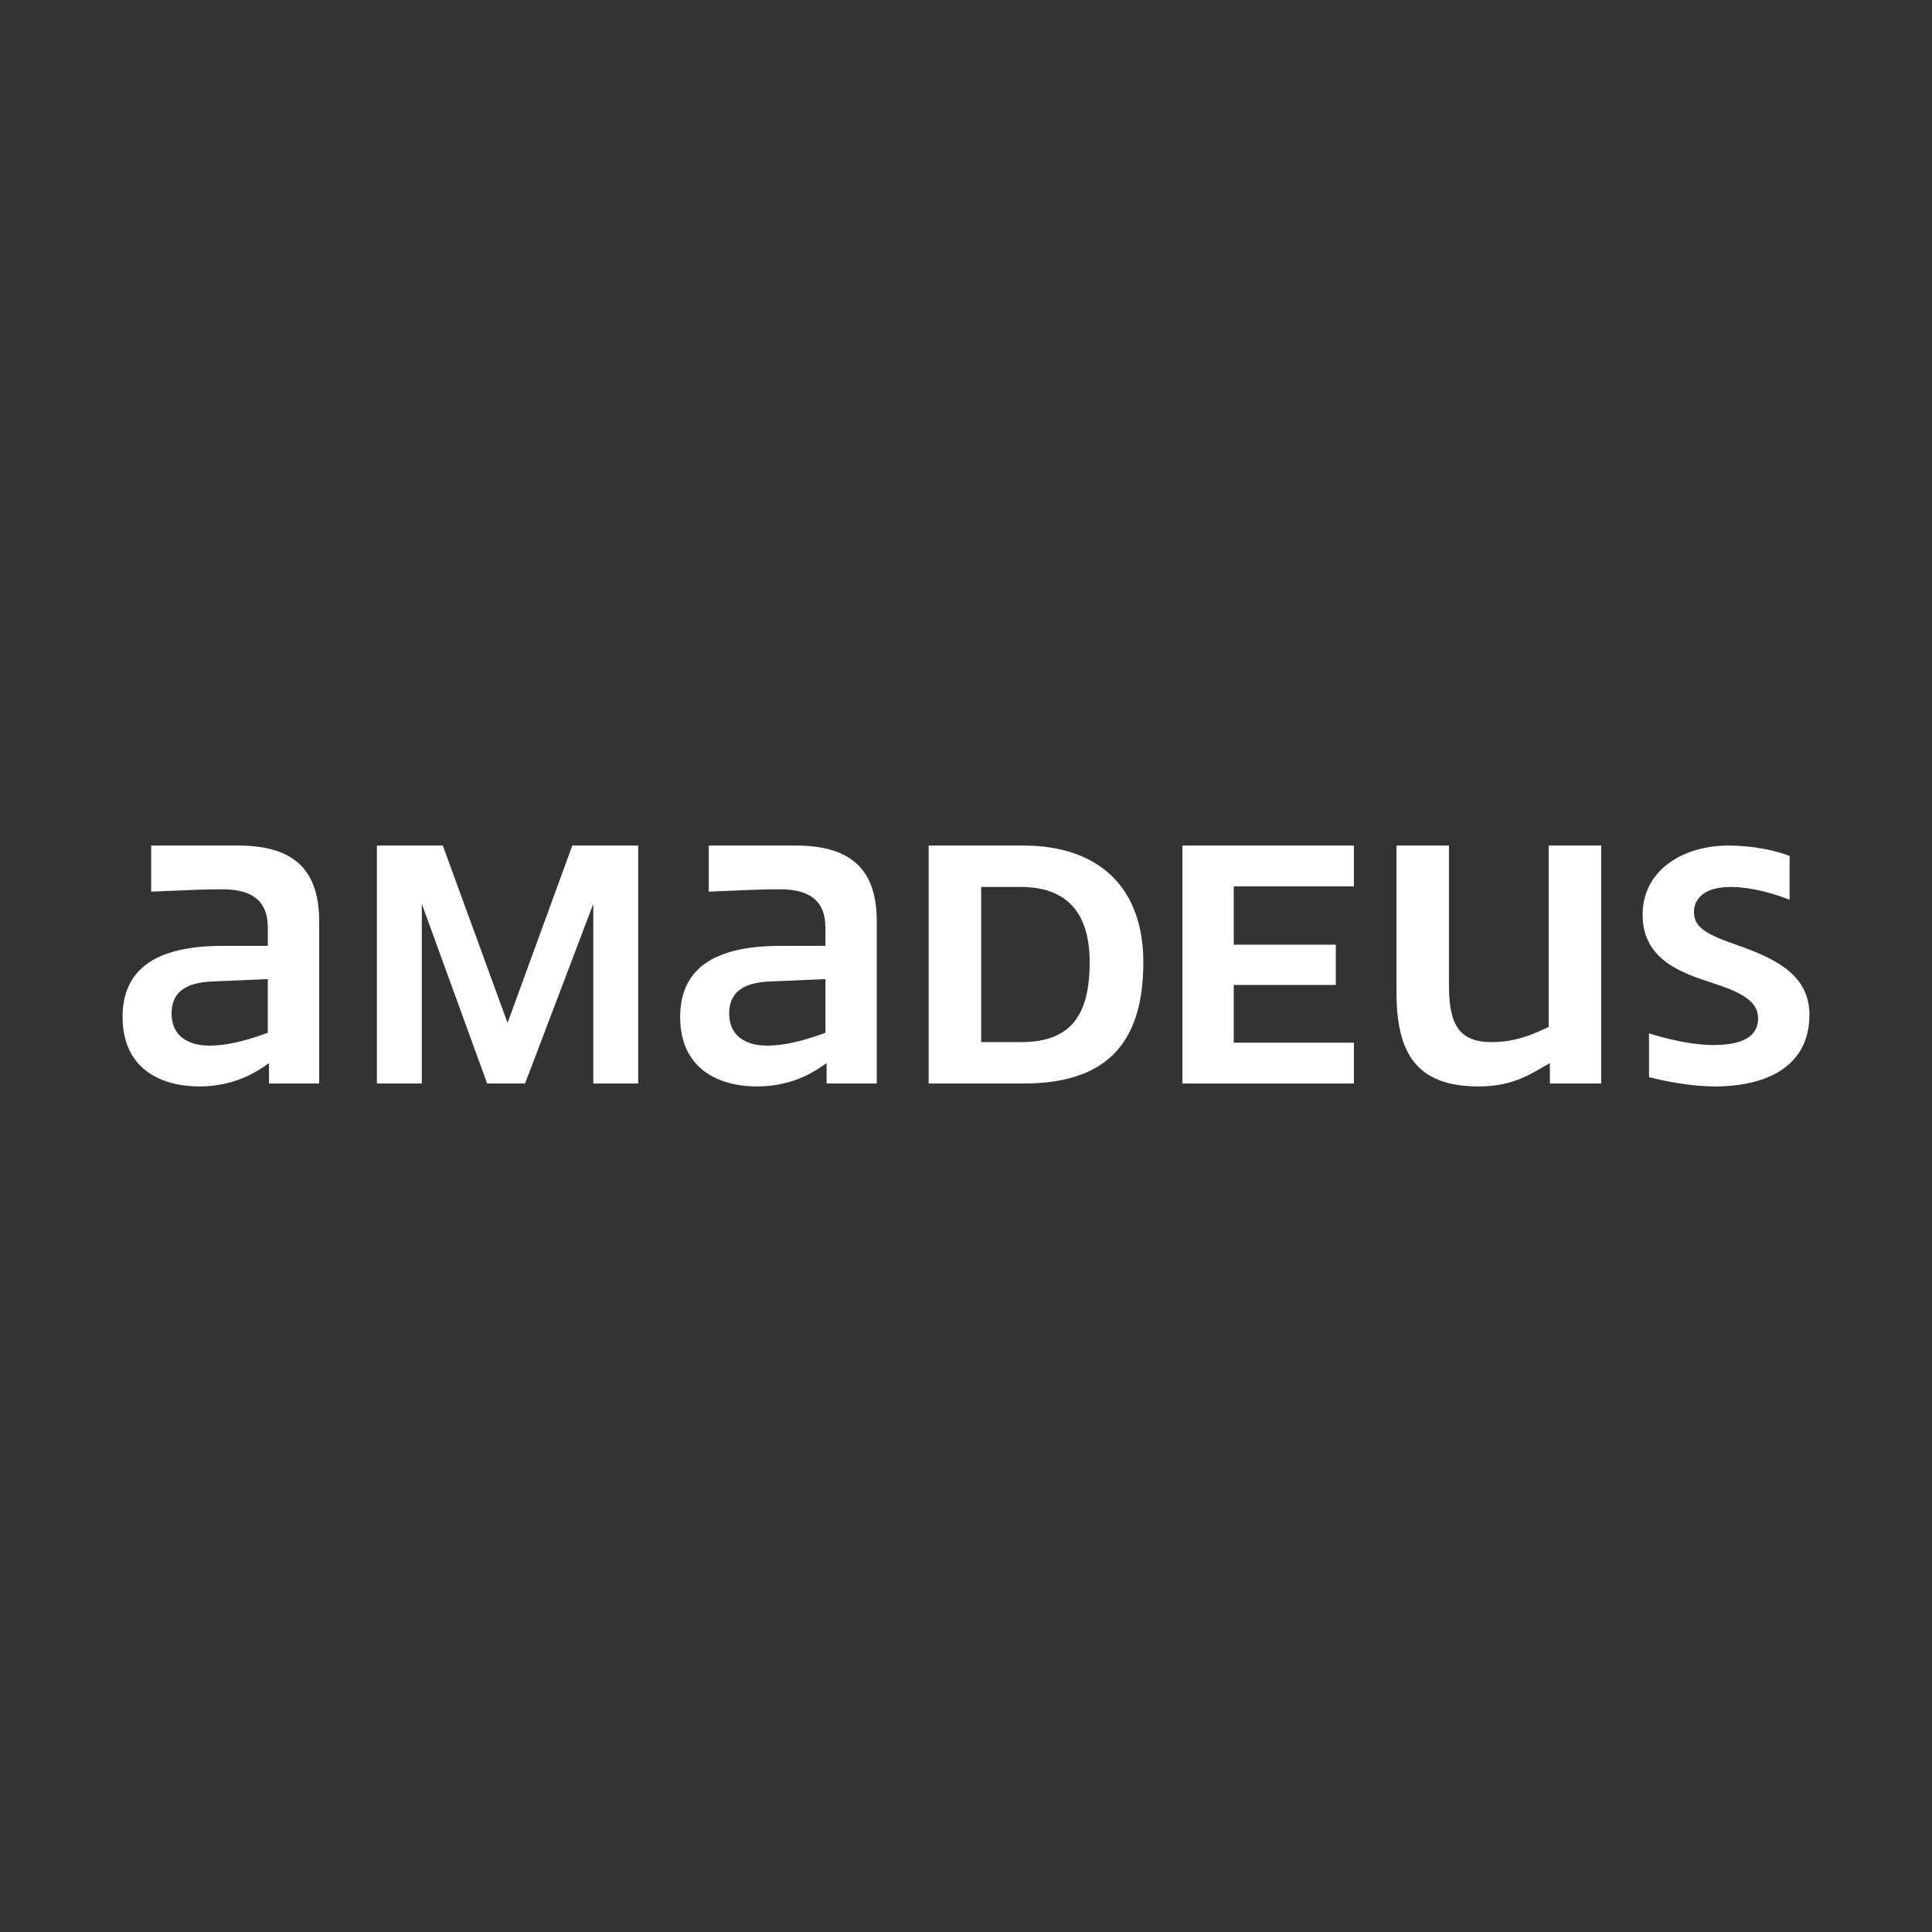
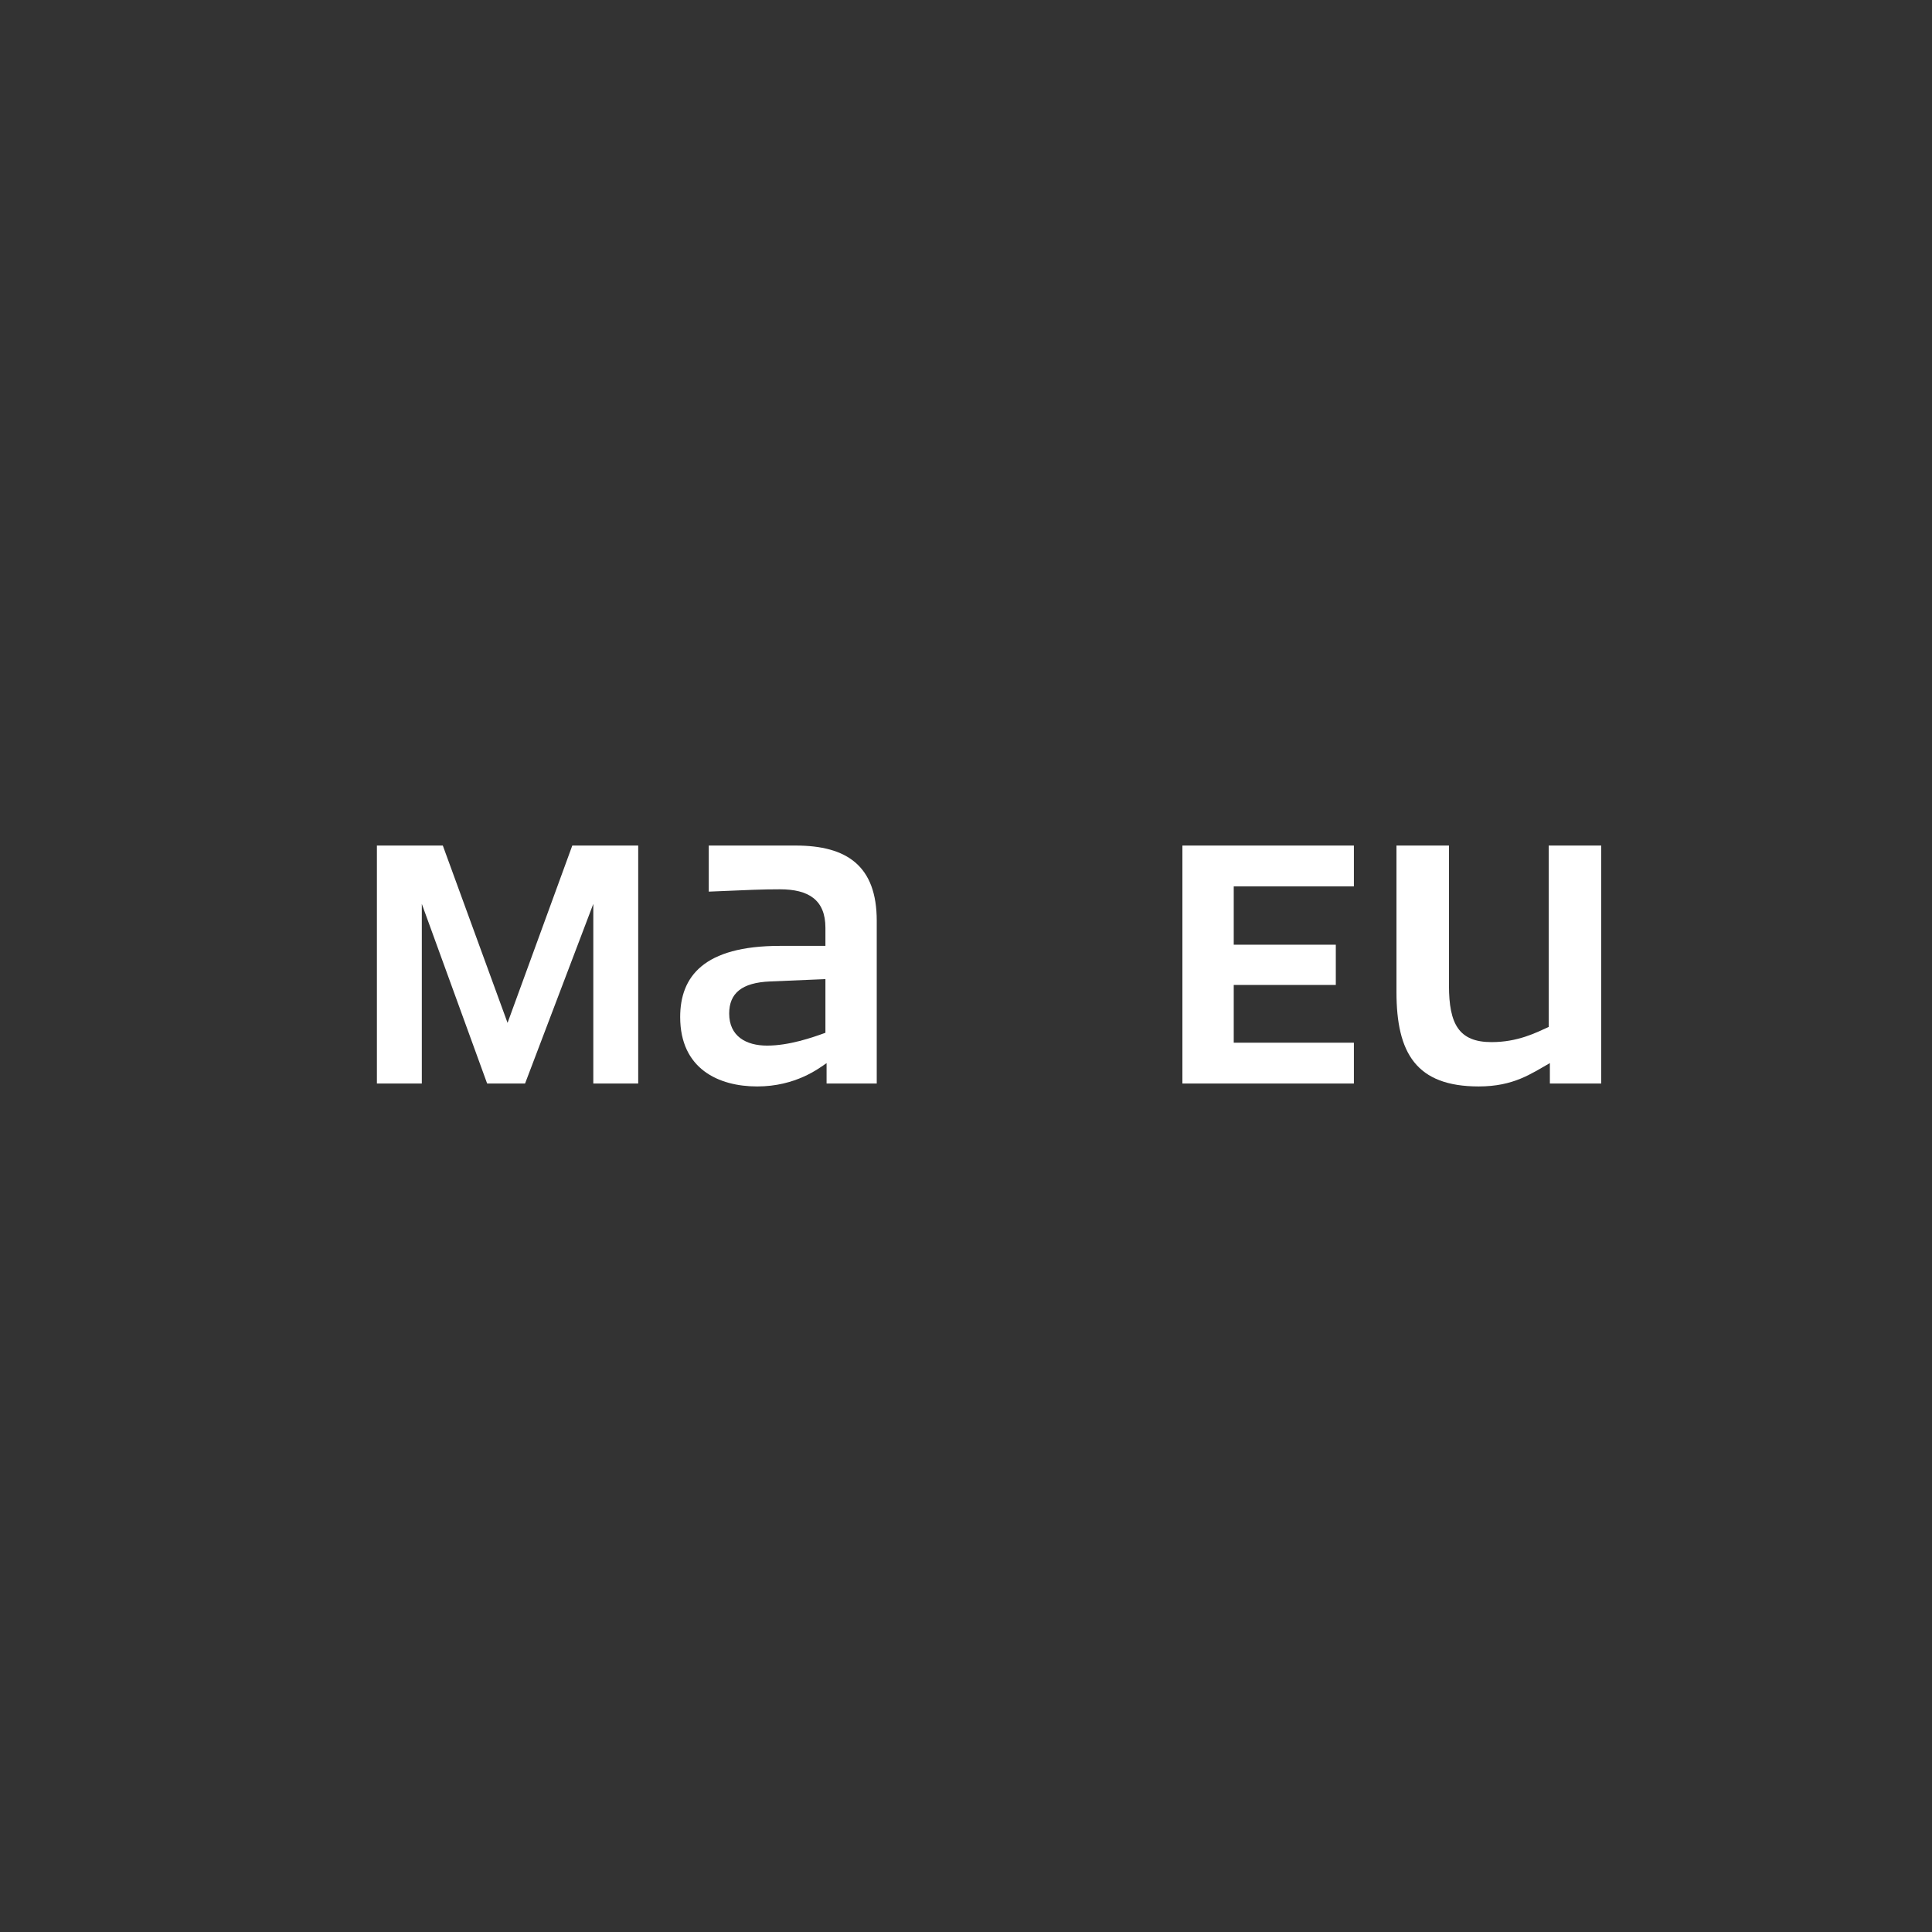
<svg xmlns="http://www.w3.org/2000/svg" id="Layer_1" viewBox="0 0 200 200">
  <rect x="0" y="0" width="200" height="200" fill="#333333" stroke="none" />
-   <path fill="white" d="M179.885,97.856c-3.14-1.087-4.529-1.811-4.529-3.441,0-1.027.664-2.597,3.804-2.597,2.958,0,6.098,1.328,6.098,1.328v-4.529c-1.328-.544-3.683-1.086-6.34-1.086-4.529,0-8.876,2.415-8.876,7.185,0,4.77,4.347,6.098,7.307,7.065,2.777.905,4.649,1.811,4.649,3.623,0,1.57-1.087,2.777-4.649,2.777-3.019,0-6.643-1.207-6.643-1.207v4.528s3.502.967,6.884.967c4.469,0,9.721-1.57,9.721-7.427,0-3.985-3.26-5.736-7.426-7.185Z" />
  <path fill="white" d="M66.067,112.166v-24.635h-6.823l-6.702,18.356-6.702-18.356h-6.823v24.635h4.649v-18.597l6.763,18.597h3.925l7.065-18.597v18.597h4.649Z" />
  <path fill="white" d="M82.368,87.531h-8.997v4.77c4.287-.181,5.495-.241,7.366-.241,2.958,0,4.71,1.086,4.71,3.985v1.872h-4.71c-7.91,0-10.325,3.2-10.325,7.367,0,5.373,3.985,7.185,7.97,7.185,3.985,0,6.4-1.872,7.185-2.416v2.113h5.193v-16.846c0-5.676-3.079-7.789-8.393-7.789ZM85.448,106.913c-1.328.483-3.744,1.328-6.038,1.328-2.174,0-3.925-.966-3.925-3.321,0-2.114,1.328-3.2,4.226-3.321l5.736-.242v5.555Z" />
  <path fill="white" d="M127.716,91.757h12.438v-4.226h-17.752v24.635h17.752v-4.226h-12.438v-5.978h10.566v-4.166h-10.566v-6.038Z" />
  <path fill="white" d="M165.756,112.166v-24.635h-5.434v18.778c-1.328.604-3.2,1.57-5.918,1.57-3.382,0-4.407-1.872-4.407-5.857v-14.491h-5.435v15.155c0,6.34,2.053,9.782,8.514,9.782,3.623,0,5.435-1.328,7.367-2.416v2.113h5.313Z" />
-   <path fill="white" d="M105.918,87.531h-9.781v24.635h9.781c8.273,0,12.439-3.804,12.439-12.559,0-7.669-4.529-12.076-12.439-12.076ZM105.676,107.879h-4.106v-16.061h4.106c4.106,0,7.125,1.992,7.125,7.79,0,5.554-1.993,8.272-7.125,8.272Z" />
-   <path fill="white" d="M24.645,87.531h-8.997v4.77c4.287-.181,5.495-.241,7.367-.241,2.959,0,4.71,1.086,4.71,3.985v1.872h-4.71c-7.91,0-10.325,3.2-10.325,7.367,0,5.373,3.985,7.185,7.97,7.185,3.985,0,6.401-1.872,7.185-2.416v2.113h5.193v-16.846c0-5.676-3.079-7.789-8.393-7.789ZM27.724,106.913c-1.328.483-3.744,1.328-6.038,1.328-2.174,0-3.925-.966-3.925-3.321,0-2.114,1.328-3.2,4.227-3.321l5.736-.242v5.555Z" />
</svg>